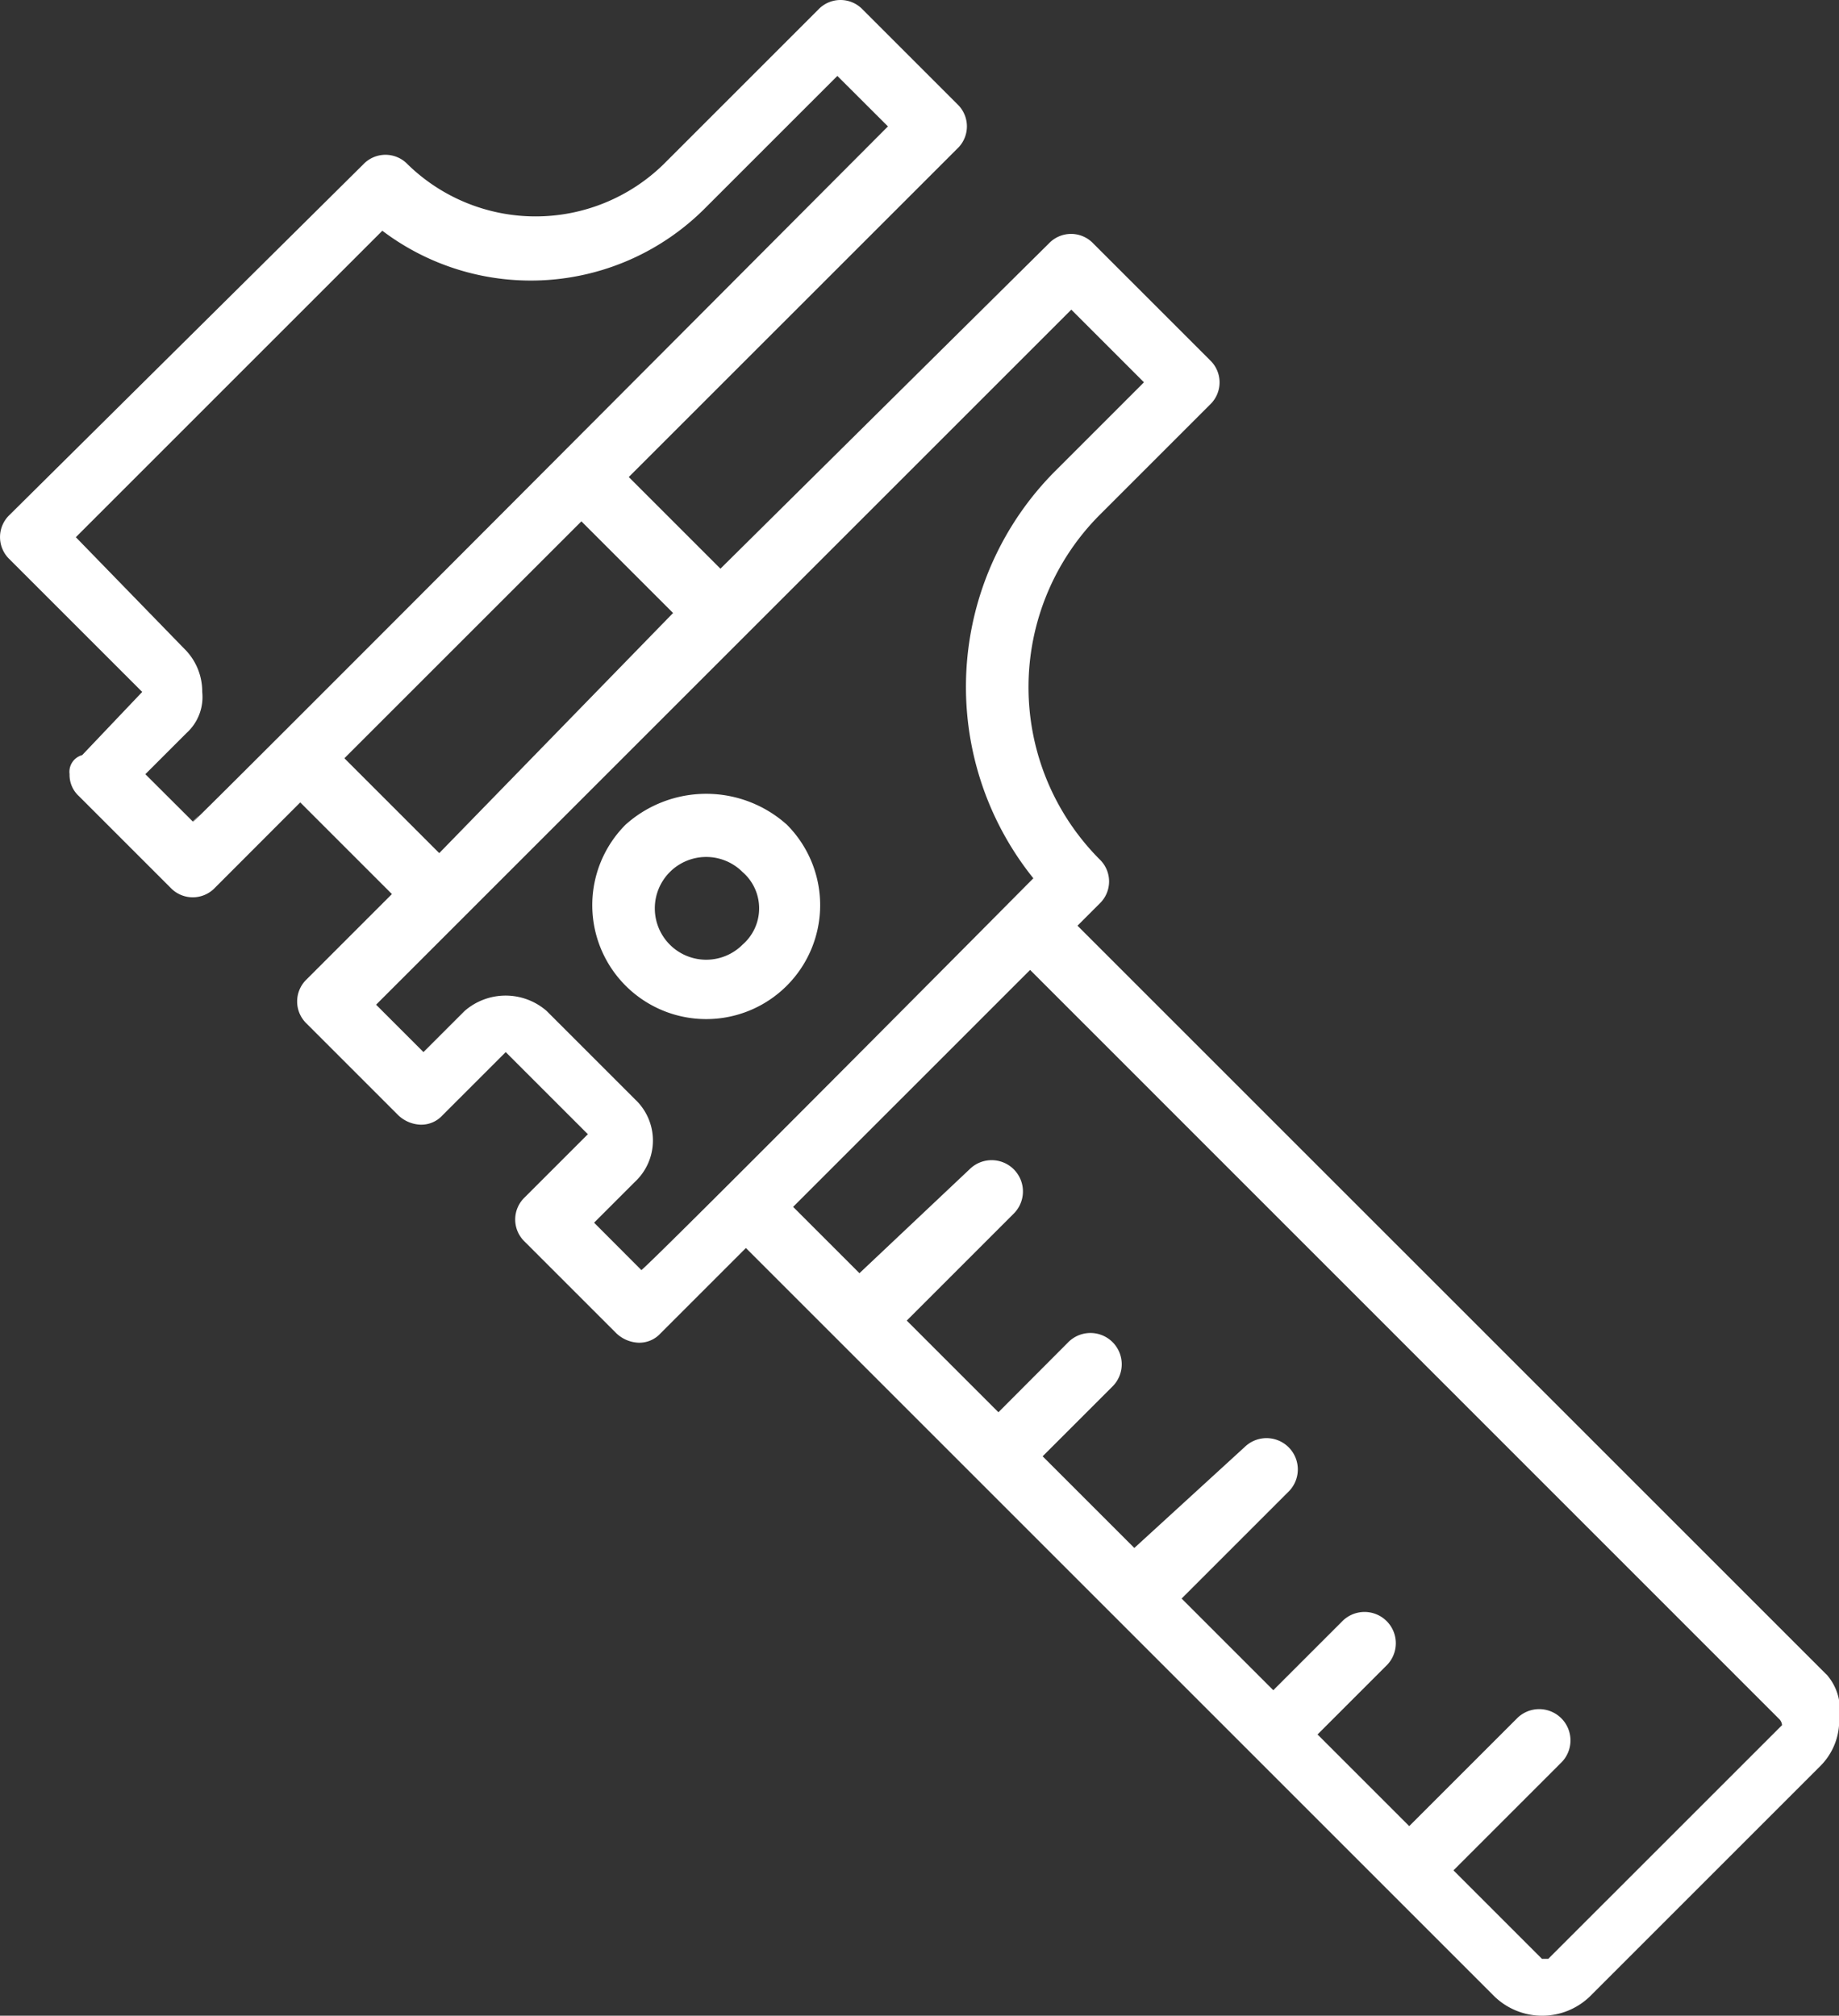
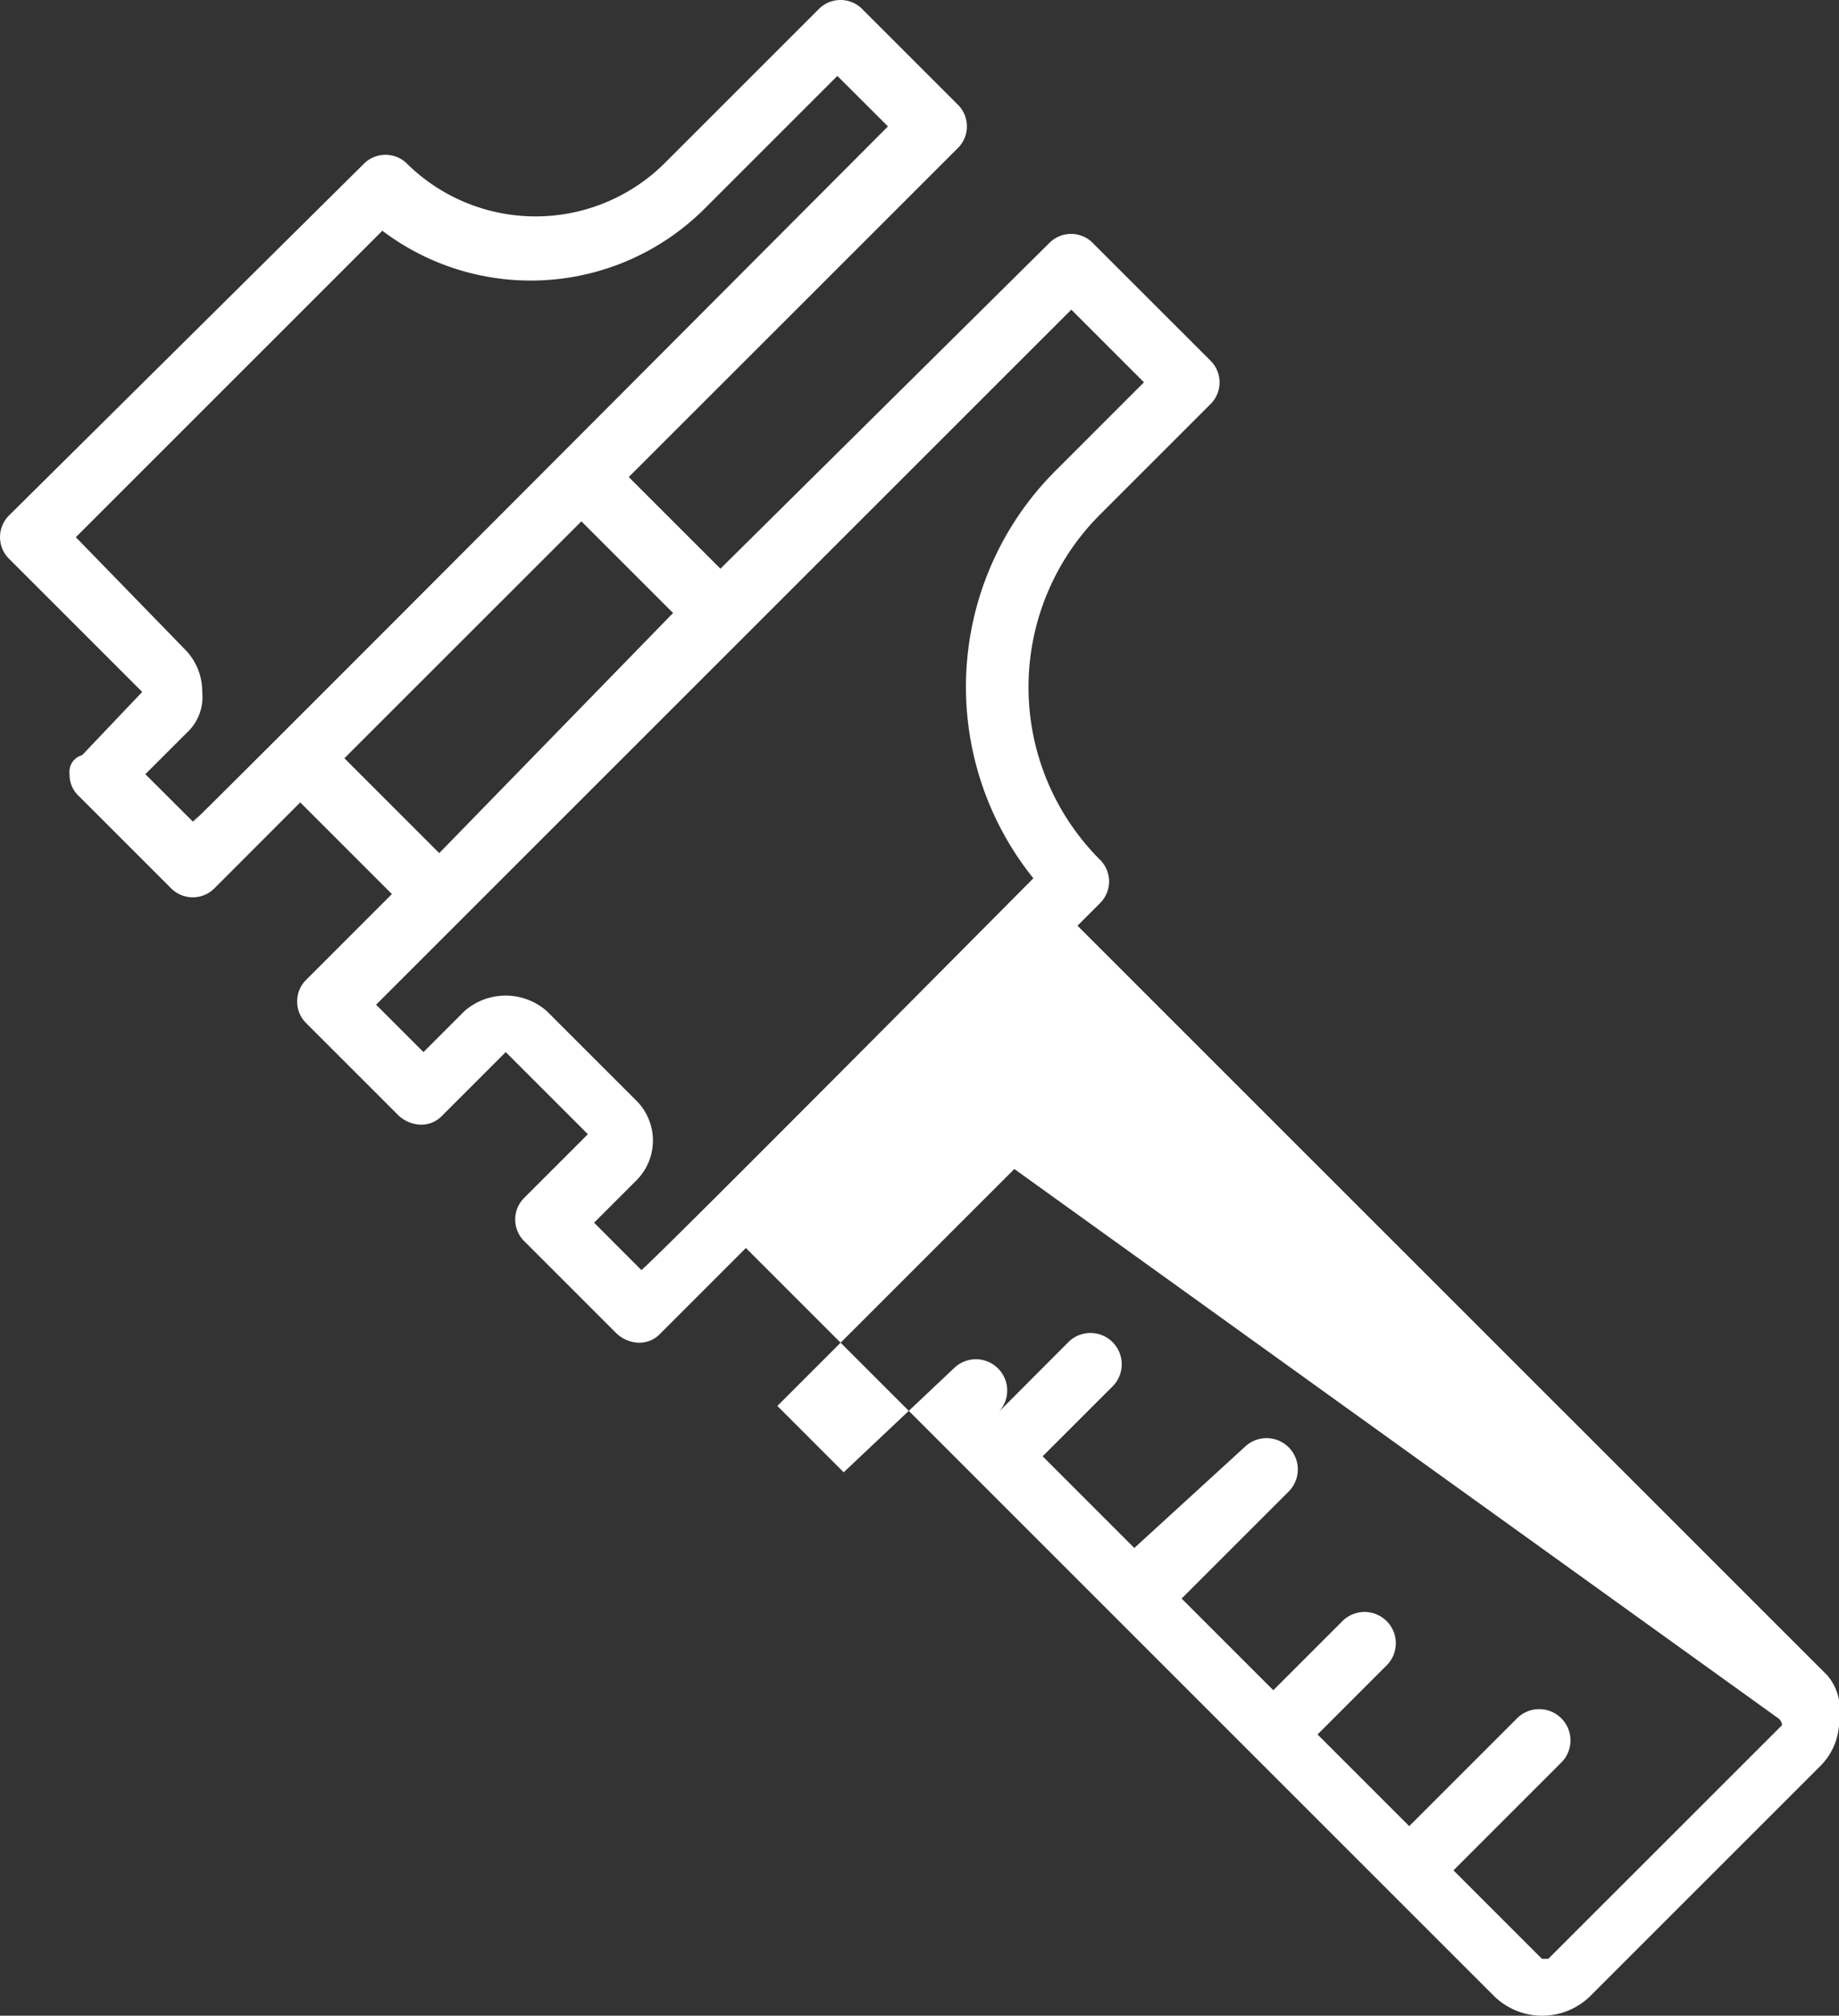
<svg xmlns="http://www.w3.org/2000/svg" width="78.229" height="85.757" viewBox="0 0 78.229 85.757">
  <rect x="0" y="0" width="78.229" height="85.757" fill="#333333" stroke="none" />
  <g id="Raggruppa_453" data-name="Raggruppa 453" transform="translate(-2546.107 200)">
-     <path id="Tracciato_164" data-name="Tracciato 164" d="M187.22,87.7,155.363,55.846l.941-.941a1.3,1.3,0,0,0,0-1.882,10.384,10.384,0,0,1,0-14.651l4.7-4.7a1.3,1.3,0,0,0,0-1.882l-4.973-4.973a1.3,1.3,0,0,0-1.882,0L140.175,40.657l-3.9-3.9L150.256,22.78a1.3,1.3,0,0,0,0-1.882l-4.033-4.033a1.3,1.3,0,0,0-1.882,0l-6.586,6.586a7.79,7.79,0,0,1-10.888,0,1.3,1.3,0,0,0-1.882,0L109.932,38.372a1.3,1.3,0,0,0,0,1.882l5.646,5.646-2.554,2.688a.736.736,0,0,0-.537.806,1.222,1.222,0,0,0,.4.941l3.9,3.9a1.3,1.3,0,0,0,1.882,0L122.3,50.6l3.9,3.9-3.629,3.629a1.3,1.3,0,0,0,0,1.882l3.9,3.9a1.451,1.451,0,0,0,.941.4,1.222,1.222,0,0,0,.941-.4l2.688-2.688,3.494,3.494-2.688,2.688a1.3,1.3,0,0,0,0,1.882l3.9,3.9a1.451,1.451,0,0,0,.941.4,1.222,1.222,0,0,0,.941-.4l3.629-3.629,31.856,31.856a2.923,2.923,0,0,0,4.032,0l9.812-9.812a2.735,2.735,0,0,0,.807-2.016,2.27,2.27,0,0,0-.537-1.883ZM117.727,51.411,115.711,49.4l1.748-1.748a2.065,2.065,0,0,0,.672-1.748,2.558,2.558,0,0,0-.672-1.748l-4.705-4.839,13.038-13.038a10.465,10.465,0,0,0,13.71-.941l5.646-5.646L147.3,21.84c-38.173,38.308-27.689,27.689-29.571,29.571Zm6.451-2.689L134.26,38.642l3.9,3.9-9.947,10.216ZM136.814,70.5,134.8,68.481l1.748-1.748a2.4,2.4,0,0,0,0-3.494l-3.764-3.764a2.655,2.655,0,0,0-3.494,0l-1.748,1.748-2.016-2.016L155.1,29.636l3.091,3.091-3.764,3.764a13,13,0,0,0-.941,17.338c-.27.268-15.593,15.725-16.668,16.666Zm48.522,19.356L175.39,99.8h-.269l-3.764-3.764,4.57-4.57a1.331,1.331,0,1,0-1.882-1.882l-4.57,4.57-3.9-3.9,2.957-2.957a1.331,1.331,0,0,0-1.882-1.882l-2.957,2.957-3.9-3.9,4.57-4.57a1.331,1.331,0,0,0-1.882-1.882l-4.7,4.3-3.9-3.9,2.957-2.957a1.331,1.331,0,1,0-1.882-1.882L152,76.546l-3.9-3.9,4.57-4.57a1.331,1.331,0,0,0-1.882-1.882l-4.7,4.436-2.822-2.822,10.081-10.081L185.2,89.585a.418.418,0,0,1,.134.269Z" transform="translate(2436.579 -216.462)" fill="#fff" />
-     <path id="Tracciato_165" data-name="Tracciato 165" d="M265.353,224.693a4.847,4.847,0,1,0,6.855,0A5.138,5.138,0,0,0,265.353,224.693Zm4.973,5.108a2.186,2.186,0,1,1,0-3.091A2.044,2.044,0,0,1,270.326,229.8Z" transform="translate(2307.368 -389.61)" fill="#fff" />
+     <path id="Tracciato_164" data-name="Tracciato 164" d="M187.22,87.7,155.363,55.846l.941-.941a1.3,1.3,0,0,0,0-1.882,10.384,10.384,0,0,1,0-14.651l4.7-4.7a1.3,1.3,0,0,0,0-1.882l-4.973-4.973a1.3,1.3,0,0,0-1.882,0L140.175,40.657l-3.9-3.9L150.256,22.78a1.3,1.3,0,0,0,0-1.882l-4.033-4.033a1.3,1.3,0,0,0-1.882,0l-6.586,6.586a7.79,7.79,0,0,1-10.888,0,1.3,1.3,0,0,0-1.882,0L109.932,38.372a1.3,1.3,0,0,0,0,1.882l5.646,5.646-2.554,2.688a.736.736,0,0,0-.537.806,1.222,1.222,0,0,0,.4.941l3.9,3.9a1.3,1.3,0,0,0,1.882,0L122.3,50.6l3.9,3.9-3.629,3.629a1.3,1.3,0,0,0,0,1.882l3.9,3.9a1.451,1.451,0,0,0,.941.4,1.222,1.222,0,0,0,.941-.4l2.688-2.688,3.494,3.494-2.688,2.688a1.3,1.3,0,0,0,0,1.882l3.9,3.9a1.451,1.451,0,0,0,.941.4,1.222,1.222,0,0,0,.941-.4l3.629-3.629,31.856,31.856a2.923,2.923,0,0,0,4.032,0l9.812-9.812a2.735,2.735,0,0,0,.807-2.016,2.27,2.27,0,0,0-.537-1.883ZM117.727,51.411,115.711,49.4l1.748-1.748a2.065,2.065,0,0,0,.672-1.748,2.558,2.558,0,0,0-.672-1.748l-4.705-4.839,13.038-13.038a10.465,10.465,0,0,0,13.71-.941l5.646-5.646L147.3,21.84c-38.173,38.308-27.689,27.689-29.571,29.571Zm6.451-2.689L134.26,38.642l3.9,3.9-9.947,10.216ZM136.814,70.5,134.8,68.481l1.748-1.748a2.4,2.4,0,0,0,0-3.494l-3.764-3.764a2.655,2.655,0,0,0-3.494,0l-1.748,1.748-2.016-2.016L155.1,29.636l3.091,3.091-3.764,3.764a13,13,0,0,0-.941,17.338c-.27.268-15.593,15.725-16.668,16.666Zm48.522,19.356L175.39,99.8h-.269l-3.764-3.764,4.57-4.57a1.331,1.331,0,1,0-1.882-1.882l-4.57,4.57-3.9-3.9,2.957-2.957a1.331,1.331,0,0,0-1.882-1.882l-2.957,2.957-3.9-3.9,4.57-4.57a1.331,1.331,0,0,0-1.882-1.882l-4.7,4.3-3.9-3.9,2.957-2.957a1.331,1.331,0,1,0-1.882-1.882L152,76.546a1.331,1.331,0,0,0-1.882-1.882l-4.7,4.436-2.822-2.822,10.081-10.081L185.2,89.585a.418.418,0,0,1,.134.269Z" transform="translate(2436.579 -216.462)" fill="#fff" />
  </g>
</svg>